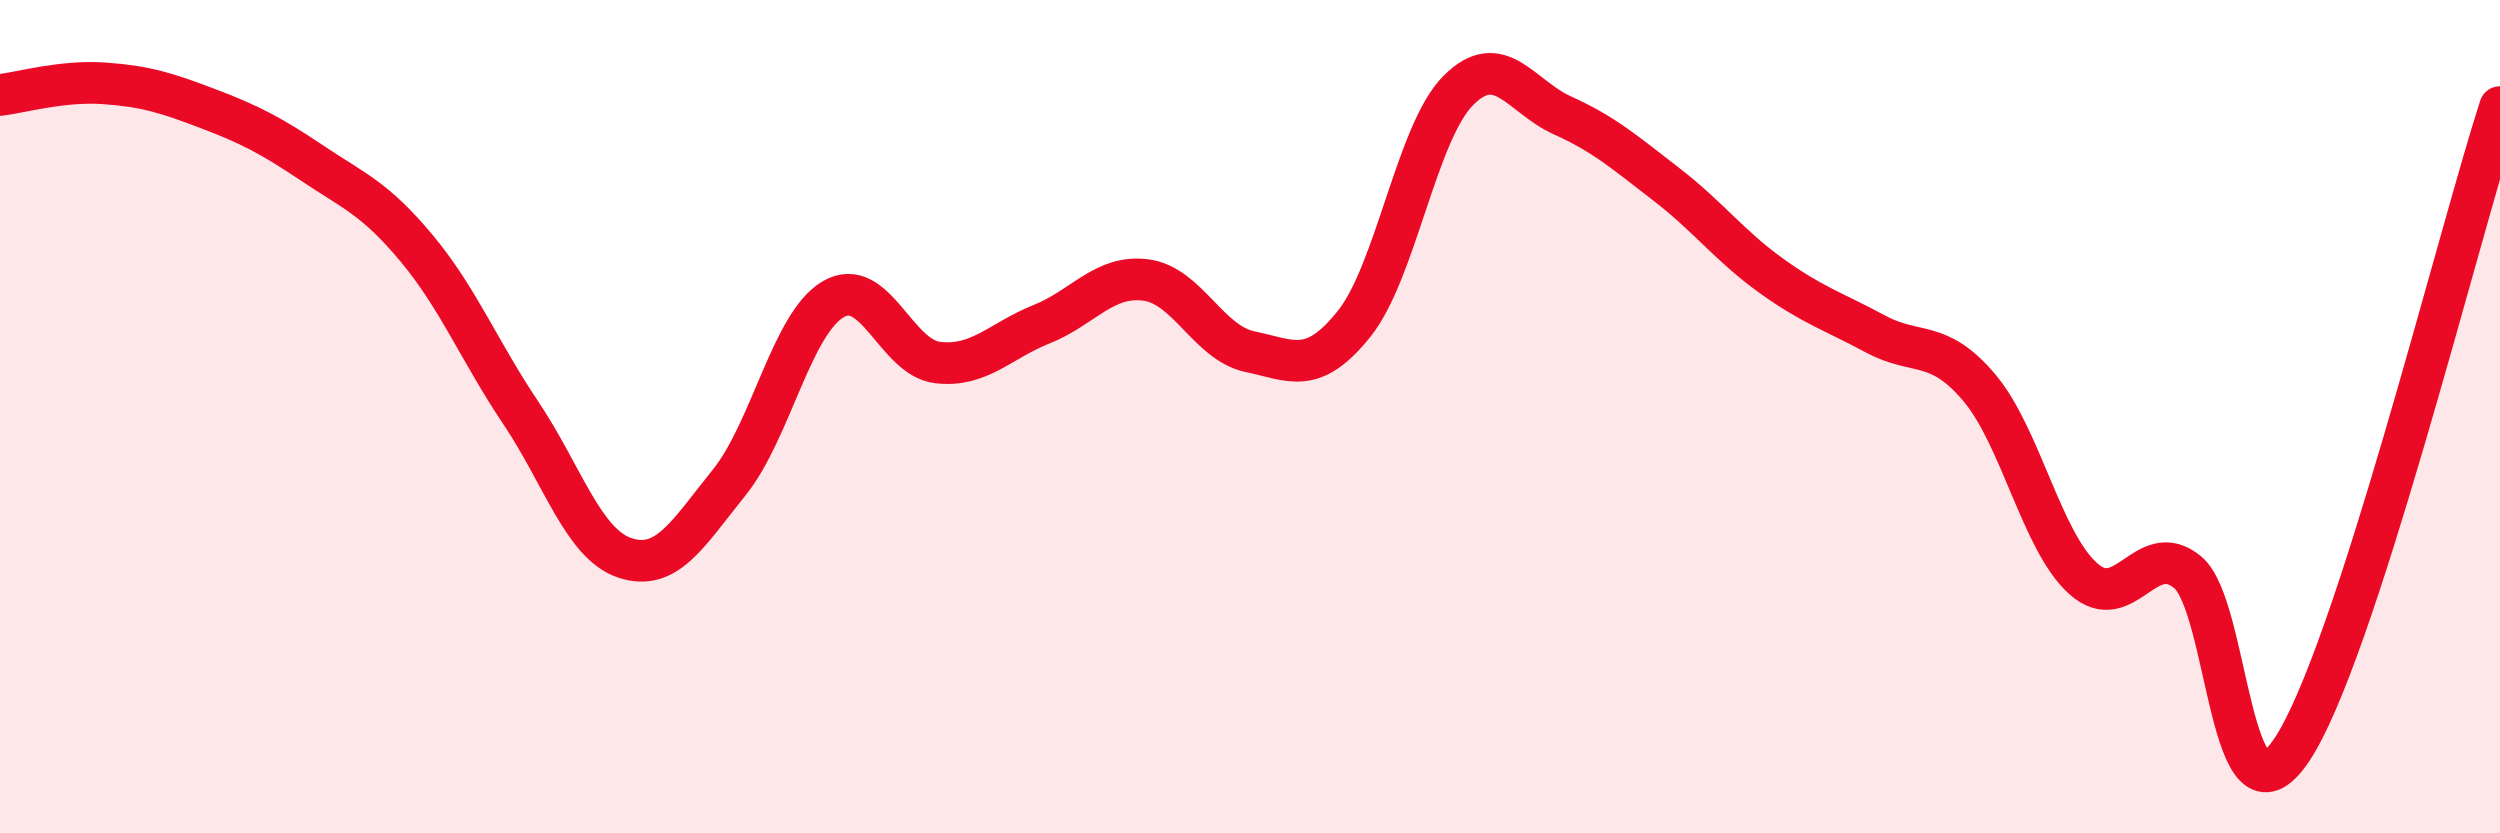
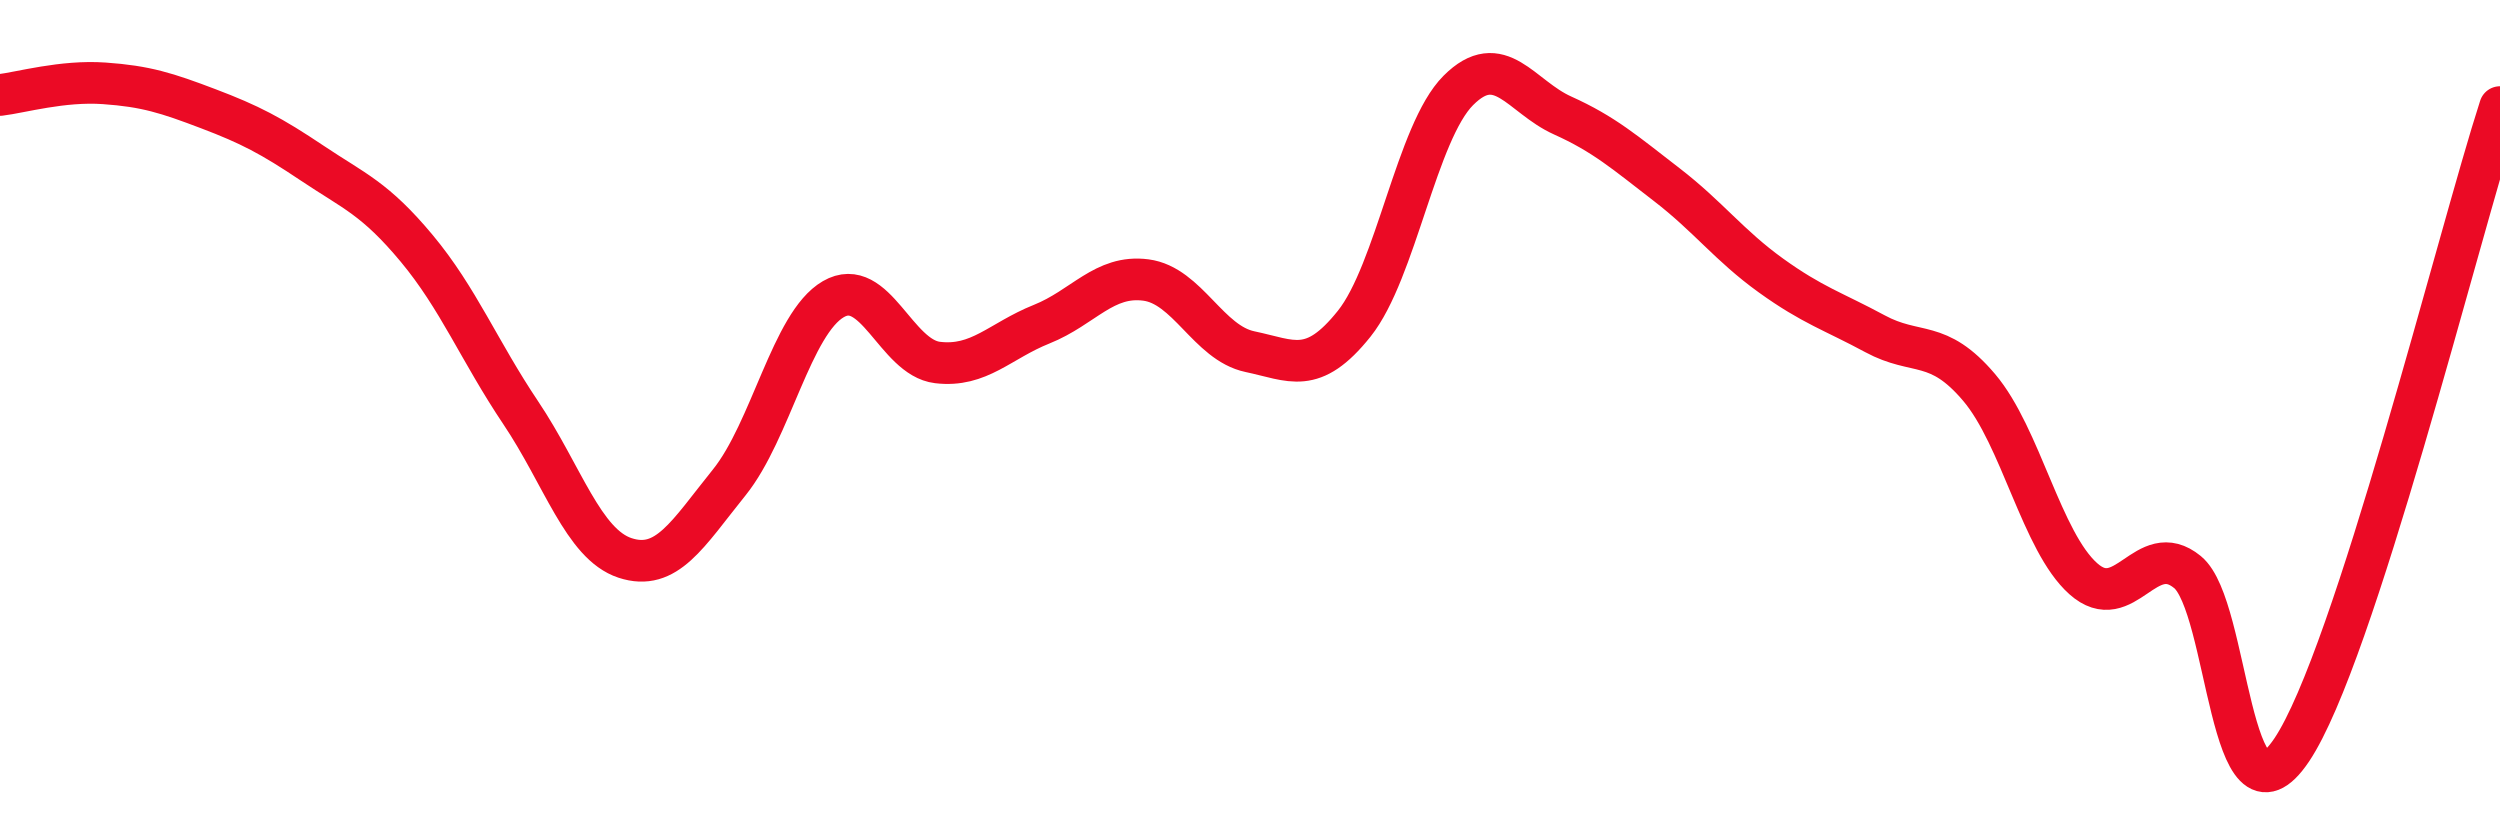
<svg xmlns="http://www.w3.org/2000/svg" width="60" height="20" viewBox="0 0 60 20">
-   <path d="M 0,2.28 C 0.5,2.22 1.5,1.93 2.5,2 C 3.5,2.07 4,2.23 5,2.61 C 6,2.99 6.5,3.25 7.5,3.92 C 8.5,4.59 9,4.76 10,5.96 C 11,7.16 11.5,8.42 12.5,9.91 C 13.5,11.4 14,13.06 15,13.39 C 16,13.72 16.5,12.82 17.5,11.58 C 18.5,10.34 19,7.76 20,7.18 C 21,6.6 21.5,8.58 22.5,8.7 C 23.5,8.82 24,8.18 25,7.78 C 26,7.38 26.5,6.59 27.5,6.72 C 28.5,6.85 29,8.23 30,8.44 C 31,8.65 31.5,9.02 32.5,7.77 C 33.5,6.52 34,3.17 35,2.17 C 36,1.17 36.5,2.32 37.5,2.77 C 38.5,3.22 39,3.66 40,4.43 C 41,5.2 41.5,5.89 42.5,6.61 C 43.5,7.33 44,7.47 45,8.01 C 46,8.55 46.5,8.12 47.5,9.3 C 48.5,10.48 49,13 50,13.89 C 51,14.78 51.5,12.91 52.5,13.73 C 53.5,14.55 53.5,20.23 55,18 C 56.5,15.77 59,5.66 60,2.57L60 20L0 20Z" fill="#EB0A25" opacity="0.1" stroke-linecap="round" stroke-linejoin="round" />
  <path d="M 0,2.28 C 0.5,2.22 1.5,1.93 2.5,2 C 3.5,2.07 4,2.23 5,2.61 C 6,2.99 6.5,3.25 7.5,3.92 C 8.5,4.59 9,4.76 10,5.96 C 11,7.16 11.5,8.42 12.5,9.91 C 13.5,11.4 14,13.06 15,13.39 C 16,13.72 16.5,12.82 17.5,11.58 C 18.5,10.34 19,7.76 20,7.18 C 21,6.6 21.5,8.58 22.5,8.7 C 23.5,8.82 24,8.18 25,7.78 C 26,7.38 26.5,6.59 27.5,6.72 C 28.5,6.85 29,8.23 30,8.44 C 31,8.65 31.5,9.02 32.5,7.77 C 33.5,6.52 34,3.17 35,2.17 C 36,1.17 36.5,2.32 37.5,2.77 C 38.5,3.22 39,3.66 40,4.43 C 41,5.2 41.5,5.89 42.5,6.61 C 43.5,7.33 44,7.47 45,8.01 C 46,8.55 46.5,8.12 47.5,9.3 C 48.5,10.48 49,13 50,13.89 C 51,14.78 51.5,12.91 52.5,13.73 C 53.5,14.55 53.5,20.23 55,18 C 56.5,15.77 59,5.66 60,2.57" stroke="#EB0A25" stroke-width="1" fill="none" stroke-linecap="round" stroke-linejoin="round" />
</svg>